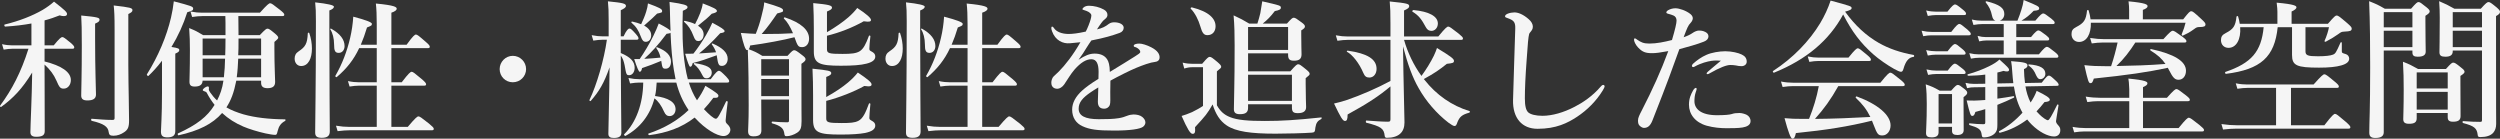
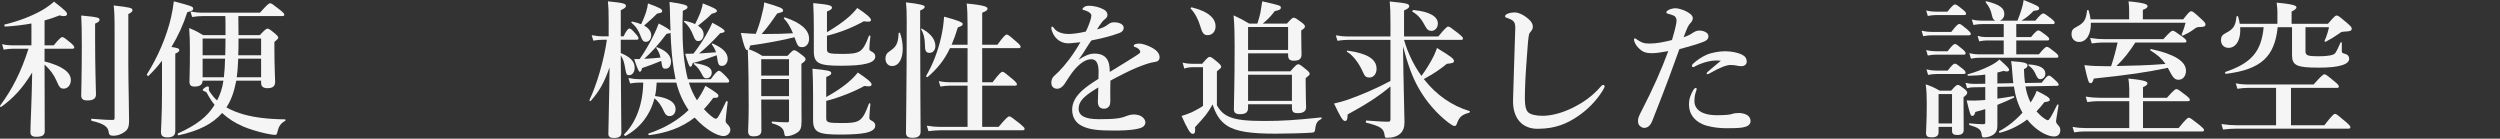
<svg xmlns="http://www.w3.org/2000/svg" id="_レイヤー_2" viewBox="0 0 846.29 46.95">
  <rect x="0" y="0" width="846.29" height="46.95" fill="#333333" stroke="none" />
  <defs>
    <style>.cls-1{fill:#f5f5f5;stroke-width:0px;}</style>
  </defs>
  <g id="_レイヤー_1-2">
    <path class="cls-1" d="m15.09,24.85c0,8.9.05,16.85.05,19.55,0,1.45-.95,1.9-2.9,1.9-1.35,0-1.95-.5-1.95-1.55,0-2.25.5-11.75.6-20.2-3.4,5.55-6.4,8.65-10.5,11.65-.2.15-.5-.25-.35-.45,4-5.4,7.05-11.2,9.6-19.25h-5.4c-.9,0-1.8.1-3,.3l-.55-1.85c1.35.3,2.4.4,3.4.4h6.55v-7.4c-2.7.5-5.6.85-8.9,1.05-.25,0-.4-.65-.15-.7,4.95-1.2,9.4-2.95,12.85-4.95,1.5-.9,2.8-1.85,3.85-2.8,3.85,3,4.4,3.6,4.4,4.2,0,.45-.35.7-1.05.7-.4,0-.9-.05-1.45-.25-1.65.65-3.35,1.25-5.1,1.7v8.45h3.1c1.95-2.4,2.55-2.8,2.9-2.8.45,0,.95.4,2.85,1.95.8.7,1.2,1.15,1.2,1.5s-.15.5-.65.5h-9.4v4.3c5.8,1.45,8.9,3.6,8.9,6.3,0,1.65-1.05,2.9-2.4,2.9-1.15,0-1.5-.4-2.5-2.75-.9-2.05-2.15-3.7-4-5.4v3Zm17.1-11.95c0,11.1.3,17.05.3,19.1,0,1.4-1,2-2.9,2-1.4,0-2.1-.45-2.1-1.65,0-1.35.2-7.15.2-16.9,0-5.85-.05-7.1-.2-10.2,5.8.55,6.2.75,6.2,1.45,0,.5-.35.8-1.5,1.3v4.9Zm6.6-2.9c0-4.65-.1-6.25-.3-8.15,5.7.65,6.35.85,6.35,1.6,0,.55-.5.85-1.4,1.3v17.25c.05,9.1.25,14,.25,18.8,0,2.25-.4,3.1-1.65,3.95-1.1.75-2.3,1.2-3.65,1.2-1.1,0-1.5-.3-1.6-1.25-.2-1.8-1.65-2.85-5.75-3.8-.25-.05-.25-.7,0-.7,2.55.2,4.85.4,7,.4.6,0,.75-.15.75-.7V10Z" />
    <path class="cls-1" d="m54.84,20.55c-1.45,1.9-3,3.65-4.6,5.15-.2.15-.65-.35-.5-.55,3.85-6.15,6.7-12.95,8.15-19.2.45-1.9.75-3.75.95-5.5,5.9,1.55,6.55,1.75,6.55,2.45,0,.6-.2.7-2,1.25-1.25,4-3.1,8.05-5.35,11.75,2.3.35,2.65.55,2.65,1.05,0,.45-.3.75-1.35,1.2v26.25c0,1.45-.85,2.1-2.65,2.1-1.6,0-2.2-.5-2.2-1.95,0-1.3.35-5.2.35-13.1v-10.9Zm25.15,6.75c-.8,4.05-1.8,6.7-3.35,9.05,1.75,1,3.7,1.75,5.75,2.35,3.9,1.1,8.55,1.65,14.1,1.7.25,0,.2.45,0,.55-1.4.75-2.1,1.75-2.5,3.4-.25,1.1-.35,1.3-.85,1.3-.7,0-1.9-.2-3.3-.5-2.5-.55-5.6-1.5-7.45-2.3-2.7-1.15-5.1-2.65-7.2-4.6-3.2,3.7-7.95,6.05-14.75,7.55-.25.05-.4-.55-.15-.65,6.35-2.9,9.9-5.65,12.35-9.65-.95-1.2-1.85-2.55-2.65-4.1-.15-.25-.3-.35-.55-.4-.55-.2-.8-.3-.8-.5,0-.45,1.1-1.25,1.75-1.25.2,0,.35.25.35.45s-.05.5-.05.6c0,.2.15.55.5,1.05.7,1,1.45,1.9,2.3,2.65,1.05-2.05,1.75-3.95,2.15-6.7h-7.05c-.05,1.35-.9,2-2.65,2-1.3,0-1.8-.45-1.8-1.65,0-1.75.15-3.55.15-10.7,0-2.45-.05-4.95-.25-7.45,2.3.95,2.65,1.15,4.75,2.4h7.55v-4.1c0-.75-.05-1.55-.05-2.35h-7.85c-1,0-2.05.1-3.4.3l-.55-1.85c1.6.3,2.75.4,3.95.4h19.55c2.5-2.8,3.1-3.2,3.45-3.2.45,0,1,.4,3.35,2.25,1.05.85,1.45,1.25,1.45,1.6s-.15.5-.65.5h-14.9c.05,3.05.05,3.7.05,5.8v.65h7.2c1.8-1.9,2.2-2.2,2.6-2.2.5,0,.9.3,2.6,1.7.75.65,1.05,1,1.05,1.4q0,.35-1.3,1.4v2.25c0,5.9.25,9.95.25,11.3,0,1.45-.85,2.1-2.55,2.1-1.5,0-2.2-.55-2.2-1.85v-.7h-8.4Zm-3.75-8.6c.05-.85.1-3.9.1-5.65h-7.75v5.65h7.65Zm-.45,7.45c.25-2.1.35-4.2.4-6.3h-7.6v6.3h7.2Zm12.6,0v-6.3h-7.75c-.1,2.1-.2,4.2-.5,6.3h8.25Zm0-7.45v-5.65h-7.65v1c0,1.55,0,3.1-.1,4.65h7.75Z" />
-     <path class="cls-1" d="m105.59,16.45c0,3.2-1.15,5.9-3.65,5.9-1.3,0-2.2-1.05-2.2-2.5,0-1.1.4-1.85,1.4-2.5,2.25-1.5,2.9-2.6,3.05-6.05,0-.25.4-.35.5-.1.6,1.7.9,3.55.9,5.25Zm5.9-6.2c0,17.9.15,30.2.15,34.25,0,1.5-.85,2.15-2.7,2.15-1.55,0-2.25-.45-2.25-1.75,0-3.75.25-15.1.25-37.75,0-3.45-.05-4.2-.25-6.35q6.35.7,6.35,1.45c0,.45-.4.85-1.55,1.3v6.7Zm3.2,7.65c-1.25,0-1.6-.65-1.6-2.95,0-1.9-.5-3.85-1.25-4.95-.15-.2.05-.4.25-.3,3.1,1.75,4.55,3.7,4.55,5.9,0,1.3-.8,2.3-1.95,2.3Zm17.8,9.95h3.5c2.4-3.15,3-3.55,3.35-3.55.45,0,.95.4,3.4,2.45,1.1.95,1.5,1.4,1.5,1.75s-.15.5-.65.5h-11.1v13.95h5.55c2.65-3.15,3.25-3.55,3.6-3.55.45,0,1,.4,3.6,2.45,1.2,1,1.6,1.4,1.6,1.75s-.15.5-.65.5h-27.7c-1.25,0-2.5.1-4.2.3l-.55-1.85c1.8.3,3.1.4,4.45.4h9.35v-13.95h-6c-.95,0-1.9.1-3.2.3l-.55-1.85c1.45.3,2.55.4,3.65.4h6.1v-11.55h-5.95c-1.85,3.95-4.25,6.95-7.6,9.8-.2.15-.6-.25-.45-.45,2.25-3.85,3.95-8.3,5-12.85.55-2.35.9-4.75,1.05-7.15q6.3,1.65,6.3,2.4c0,.55-.1.65-1.65,1.25-.65,2.2-1.35,4.1-2.1,5.85h5.4v-6.8c0-3.1-.1-5.45-.3-7.15,6.45.6,7.05,1.2,7.05,1.75,0,.5-.6.95-1.8,1.35v10.85h5.15c2.2-3.05,2.8-3.45,3.15-3.45.45,0,.95.4,3.25,2.4,1.05.9,1.45,1.35,1.45,1.7s-.15.5-.65.5h-12.35v11.55Z" />
-     <path class="cls-1" d="m178.09,23.4c0,2.45-2,4.45-4.5,4.45s-4.45-2-4.45-4.45,2-4.5,4.45-4.5,4.5,2,4.5,4.5Z" />
    <path class="cls-1" d="m210.14,17.95c3.25,1.35,4.7,2.85,4.7,5,0,1.45-.8,2.5-1.85,2.5-.95,0-1-.25-1.55-3.4-.3-1.45-.65-2.35-1.3-3.25,0,9.05.2,23.75.2,26.2,0,1.2-.9,1.7-2.55,1.7-1.2,0-1.85-.35-1.85-1.4,0-2.65.35-13.85.4-22.5-1.85,5.35-3.55,8.15-6.35,11.35-.15.2-.55-.05-.45-.3,2.5-5.2,4.95-13.65,5.9-20.4h-1.45c-.95,0-1.9.1-3.15.3l-.55-1.85c1.5.3,2.6.4,3.7.4h2.05v-5.45c0-2.9-.05-4.5-.25-6.4,5.05.5,6.1.75,6.1,1.55,0,.55-.65.95-1.75,1.45v8.85h.95c1.05-2.25,1.65-2.65,2-2.65.45,0,.85.4,2.2,1.9.45.5.85,1.05.85,1.4s-.15.5-.65.5h-5.35v4.5Zm18.55,8.85c-.2-1-.4-2.1-.6-3.25-.55-3.4-.9-7.5-1.1-12.45-.15.15-.55.25-1.35.35-2.85,3.8-5.2,6.35-7.55,8.45,1.15,0,4.4-.3,5.5-.4-.25-1.25-.65-2.1-1.4-3.2-.15-.2.05-.4.3-.3,3.2,1.25,4.65,2.85,4.65,4.85,0,1.5-.7,2.4-1.8,2.4-1,0-1.15-.2-1.5-2.65-2.6,1.05-4.05,1.65-6.5,2.45-.15.85-.4,1.25-.8,1.25q-.45,0-1.85-4.3h1.85c1.5-2.15,3.3-5.15,4.65-7.9.75-1.5,1.35-2.95,1.8-4.15,2.5,1.3,3.65,2.05,4,2.5-.1-1.95-.15-4.1-.2-6.4-.05-1.75-.05-1.95-.15-3.4,4.85.7,6.1,1.1,6.1,1.75,0,.45-.3.7-1.6,1.25-.2,6.25-.2,12.7.8,18.85.25,1.55.55,3,.9,4.3h7.75c1.8-2.45,2.4-2.85,2.75-2.85.45,0,.9.4,2.5,2,.6.65,1,1.15,1,1.5s-.15.5-.65.5h-13c.65,2.1,1.55,4.15,2.75,6,1.1-1.5,2.05-3.15,2.85-4.9,3.75,2.25,4.4,2.9,4.4,3.3,0,.55-.2.85-1.7.75-1.05,1.4-2.1,2.7-3.2,3.85l.1.1c1.6,1.7,3.25,3.15,3.95,3.15.55,0,1.3-1.3,3.45-5.85.1-.25.6-.1.55.15-.25,2.05-.7,5.55-.7,6.2,0,.55.05.85.55,1.3.7.65,1.05,1.3,1.05,1.9,0,1.15-1,2.15-2.3,2.15-2.35,0-6.3-2.5-9.5-5.95l-.3-.3c-4.45,3.45-9.5,5.2-15.35,5.95-.25.05-.5-.45-.25-.55,5.25-1.75,9.9-4.4,13.55-7.95-1.95-2.85-3.3-5.95-4.15-9.3h-6.65c-.1,1.55-.2,3.05-.55,4.55,4.55.6,6.95,2.1,6.95,4.5,0,1.25-.8,2.3-2,2.3-.8,0-1.4-.35-1.9-1.5-.9-2.05-1.95-3.55-3.25-4.5-1.45,5.6-4.85,10-9.8,12.7-.2.1-.65-.35-.45-.55,4.05-4,6.35-10.3,6.45-17.5h-1.3c-.95,0-1.9.1-3.15.3l-.55-1.85c1.45.3,2.5.4,3.6.4h12.35Zm-8.25-14.85c0,1.3-.75,2.2-1.8,2.2-.8,0-1.2-.4-1.7-1.75-.8-2.15-1.65-3.45-3.15-4.7-.2-.15,0-.45.25-.4,1.15.25,2.15.55,3,.9.65-1.4,1.3-2.9,1.7-4.25.35-1.1.55-2.1.6-2.8,3.95,1.45,4.8,1.9,4.8,2.55,0,.5,0,.55-1.7.9-.7.75-2.15,2.1-4.4,4.05,1.6.9,2.4,2,2.4,3.3Zm16.65-7.7c.45-1.25.75-2.4.8-3.1,3.75,1.45,4.8,1.95,4.8,2.6q0,.5-1.75.9c-1.35,1.35-1.8,1.75-4.65,4.05,1.25.8,1.9,1.8,1.9,2.95,0,1.35-.75,2.25-1.8,2.25-.75,0-1.15-.4-1.65-1.75-.8-2.1-1.7-3.5-3.15-4.75-.2-.15.05-.4.3-.35,1.35.3,2.5.65,3.4,1.1.65-1.2,1.3-2.6,1.8-3.9Zm5.55,14.45c-3.65,1.35-5.25,1.9-8.15,2.65-.2.9-.45,1.25-.85,1.25q-.45,0-1.7-4.4c1,0,1.9,0,2.8-.05,1.4-1.75,2.95-4.05,4.25-6.25.85-1.5,1.65-3,2.15-4.2,3.1,1.65,4.15,2.35,4.15,2.85,0,.35-.35.5-1.5.7-2.65,2.9-4.95,5.1-7.15,6.85,1.9-.1,3.8-.25,5.75-.4-.25-.8-.65-1.6-1.4-2.65-.15-.2.05-.4.3-.3,3.35,1.45,5.05,3.15,5.05,5.15,0,1.35-.8,2.4-1.9,2.4s-1.35-.3-1.8-3.45v-.15Zm-3.45,7.8c-.7,0-1-.2-1.45-1.1-.9-1.8-1.65-2.75-2.8-3.65-.2-.15-.05-.45.2-.4,4.25.7,5.8,1.55,5.8,3.2,0,1.15-.75,1.95-1.75,1.95Z" />
    <path class="cls-1" d="m259.59,11.5c3.55,0,5.55-.05,8.85-.25-.9-2.15-2-3.95-3.05-4.95-.2-.15.1-.5.35-.4,5.4,1.8,8.15,4.25,8.15,7.2,0,1.65-.95,2.85-2.3,2.85s-1.55-.25-2.65-3.35c-3.65.95-9.8,2.1-15,2.8-.1.6-.25,1.05-.5,1.25,2.1.8,2.55,1,4.6,2.25h8.55c1.45-1.6,1.85-1.9,2.25-1.9.5,0,.95.3,2.75,1.7.8.6,1.1.95,1.1,1.35,0,.45-.25.75-1.4,1.55v3.2c0,13.55.05,14.45.05,16.2,0,2.4-.4,3.2-1.55,3.95-1,.65-2.45,1.15-3.45,1.15-.65,0-.75-.1-.9-1.25-.3-1.55-1.4-2.35-4.05-3.1-.25-.05-.2-.6.05-.6,1.9.15,3.35.25,5,.25.5,0,.65-.1.65-.7v-7h-9.4c.05,5.1.05,7.8.05,10.45,0,1.4-.8,2-2.65,2-1.35,0-1.85-.5-1.85-1.8,0-1.4.2-2.85.2-8.65,0-6.25-.05-12.5-.3-18.8-.1.05-.2.05-.3.05q-.75,0-2.05-5.8c2.5.2,3.85.25,5.05.3.75-1.85,1.45-3.95,1.9-5.85.55-2.05.95-3.85.95-4.8,5.3,1.55,6.4,2,6.4,2.7,0,.5-.1.55-2,1.05-1.5,2.2-3.25,4.7-5.25,6.95h1.75Zm7.5,8.55h-9.4v5.55h9.4v-5.55Zm0,6.7h-9.4v5.8h9.4v-5.8Zm12.6,6.1c3.15-1.75,5.5-3.35,7.35-4.9,1.3-1.1,2.4-2.2,3.35-3.4,3.35,2.25,4.65,3.35,4.65,4,0,.6-.4.85-2.45.55-3.35,1.9-8.7,4-12.9,5.05v5.9c0,1.4.65,1.6,5.25,1.6,2.8,0,4.4-.1,5.65-.75,1.55-.8,2.4-2.7,3.55-5.8.1-.25.5-.15.5.1-.2,2.15-.35,3.95-.35,4.7,0,.4.15.6.6.85,1.05.55,1.4,1,1.4,1.75,0,1.2-1.05,2-3.4,2.5-1.85.35-4.6.55-8.3.55-7.45,0-9.35-.65-9.35-4.95v-8.35c0-3-.05-6-.2-9,5.45.55,6.35.75,6.35,1.5,0,.45-.3.75-1.7,1.3v6.8Zm.25-21.95c3.05-1.8,5.4-3.45,7.25-5.05,1.2-1.05,2.2-2.1,3-3.15,3.15,2.05,4.65,3.4,4.65,4.05,0,.55-.5.75-2.45.45-3.9,2.2-8.2,3.85-12.45,4.9v4.55c0,1.4.65,1.6,5.25,1.6,2.95,0,4.65-.15,5.9-.95,1.25-.85,2-2.35,3.05-5.15.1-.25.55-.1.5.15-.2,1.55-.35,3.5-.35,4.15,0,.5.1.65.6.9,1.05.55,1.4,1,1.4,1.8,0,1.1-.95,1.9-3,2.4-1.9.5-4.7.7-8.65.7-7.25,0-9.15-.75-9.15-4.8v-7.9c0-2.8-.05-5.65-.2-8.5,5.35.5,6.35.8,6.35,1.55,0,.45-.4.75-1.7,1.3v7Z" />
    <path class="cls-1" d="m305.59,16.45c0,3.2-1.15,5.9-3.65,5.9-1.3,0-2.2-1.05-2.2-2.5,0-1.1.4-1.85,1.4-2.5,2.25-1.5,2.9-2.6,3.05-6.05,0-.25.4-.35.5-.1.6,1.7.9,3.55.9,5.25Zm5.9-6.2c0,17.9.15,30.2.15,34.25,0,1.5-.85,2.15-2.7,2.15-1.55,0-2.25-.45-2.25-1.75,0-3.75.25-15.1.25-37.75,0-3.45-.05-4.2-.25-6.35q6.35.7,6.35,1.45c0,.45-.4.85-1.55,1.3v6.7Zm3.2,7.65c-1.25,0-1.6-.65-1.6-2.95,0-1.9-.5-3.85-1.25-4.95-.15-.2.05-.4.25-.3,3.1,1.75,4.55,3.7,4.55,5.9,0,1.3-.8,2.3-1.95,2.3Zm17.8,9.95h3.5c2.4-3.15,3-3.55,3.35-3.55.45,0,.95.4,3.4,2.45,1.1.95,1.5,1.4,1.5,1.75s-.15.5-.65.5h-11.1v13.95h5.55c2.65-3.15,3.25-3.55,3.6-3.55.45,0,1,.4,3.6,2.45,1.2,1,1.6,1.4,1.6,1.75s-.15.5-.65.5h-27.7c-1.25,0-2.5.1-4.2.3l-.55-1.85c1.8.3,3.1.4,4.45.4h9.35v-13.95h-6c-.95,0-1.9.1-3.2.3l-.55-1.85c1.45.3,2.55.4,3.65.4h6.1v-11.55h-5.95c-1.85,3.95-4.25,6.95-7.6,9.8-.2.15-.6-.25-.45-.45,2.25-3.85,3.95-8.3,5-12.85.55-2.35.9-4.75,1.05-7.15q6.3,1.65,6.3,2.4c0,.55-.1.65-1.65,1.25-.65,2.2-1.35,4.1-2.1,5.85h5.4v-6.8c0-3.1-.1-5.45-.3-7.15,6.45.6,7.05,1.2,7.05,1.75,0,.5-.6.95-1.8,1.35v10.85h5.15c2.2-3.05,2.8-3.45,3.15-3.45.45,0,.95.4,3.25,2.4,1.05.9,1.45,1.35,1.45,1.7s-.15.5-.65.5h-12.35v11.55Z" />
    <path class="cls-1" d="m385.69,14.75c.9,0,2.55.5,4,1.25,2.35,1.2,2.85,2.45,2.85,3.4,0,1-.65,1.5-1.75,1.6-.6.05-1.4.25-2.8.7-2.3.8-4.2,1.55-7.4,3.15-1.65.85-3.5,1.75-4.7,2.45-.05,1.25-.05,2.75-.05,3.8,0,2.75.1,3.6-.15,4.4-.3.85-1.1,1.3-1.85,1.3-1.45,0-2.2-.7-2.2-2.4,0-.9.1-2.1.15-4.8-1.2.7-2,1.25-2.6,1.65-2.7,1.85-4.05,3.4-4.05,5.55,0,2.35,2.1,3.55,6.8,3.55,2.9,0,5-.05,6.8-.35,1.2-.2,1.9-.45,2.95-.85.6-.25,1.55-.4,2.05-.4,1.05,0,2.25.25,2.95.85.55.45,1.05,1.1,1.05,1.85,0,.6-.4,1.2-.85,1.5-1,.7-4.05,1.25-9.75,1.25s-8.3-.35-10.75-1.5c-2.05-.95-3.45-2.8-3.45-5.6,0-2.2,1.1-4.4,3.45-6.5,1.05-.95,2.9-2.35,5.45-3.9.05-.9.05-1.65.05-2.35,0-2.65-.65-4.3-2.45-4.3s-3.65,1.2-5.65,3.45c-1.35,1.55-2.35,3.35-3.55,5.1-.6.85-1.55,1.45-2.25,1.45-.6,0-1.2-.15-1.55-.55-.3-.3-.55-.65-.55-1.6,0-.6.3-1.6.8-2.05s1.2-1.1,1.75-1.65c2.1-2.1,4.85-5.6,7.3-9.9-.95.1-2.4.25-3.6.35-2.3.2-4.9-.95-6-4.05-.2-.5-.25-.85-.25-1.15,0-.25.1-.45.3-.45.15,0,.4.2.55.45.85,1.35,2.8,2.05,5,2.05,1.3,0,3.1-.2,5.8-.8.55-.95,1.4-3.15,1.65-4.1.15-.6.25-.95.25-1.35,0-.35-.2-.6-.45-.85-.3-.3-.65-.45-1.2-.7-.35-.15-.8-.3-1.05-.35-.25-.05-.3-.1-.3-.25,0-.25.2-.4.35-.55.45-.45,1.25-.6,1.85-.6,1.7,0,3.65.5,5.05,1.3.9.5,1.2,1.15,1.2,1.85,0,.5-.35,1-.7,1.25-.6.45-1.05.95-1.35,1.4-.3.4-1.1,1.55-1.5,2.2,1.8-.4,2.85-.95,4-1.85.65-.5,1.45-.55,1.8-.55,1.9,0,3.25.75,3.25,1.85,0,.75-.5,1.45-1.4,1.75-2.5.9-4.95,1.65-9.55,2.55-.5.75-1.05,1.5-1.75,2.65-.6,1-1.3,2.15-2.6,3.9,2.25-1.5,3.8-2.1,5.45-2.1,1.85,0,3.35.55,4.25,1.95.5.8.85,1.85.9,4.25,4-2.45,6.15-3.75,8.5-5.25,1-.65,1.8-1.1,1.8-1.5,0-.35-.2-.7-.55-1-.45-.4-.85-.6-1.45-.75-.15-.05-.2-.15-.2-.4,0-.45.9-.7,1.9-.7Z" />
    <path class="cls-1" d="m411.94,35.65c1.1,1.95,2.4,3.2,4.45,4,2.45,1,6.05,1.3,11.8,1.3s10.5-.3,19.05-1.2c.25-.05.2.45,0,.55-1.2.6-1.7,1.3-1.95,2.8-.15,1.55-.25,1.7-1.2,1.8-2.5.2-8.95.35-12.3.35-8.4,0-13.4-.7-16.55-2.8-2.3-1.55-3.7-3.8-4.75-7.1-1.8,3.15-2.4,3.85-5.95,7.7.15,1.85-.1,2.25-.85,2.25s-1.75-1.65-3.7-6.05c.95-.25,2.25-.75,3.55-1.3,1.4-.7,2.8-1.45,3.7-2.1v-13.1h-3.6c-.85,0-1.65.1-2.75.45l-.55-2c1.3.3,2.3.4,3.3.4h3.3c1.75-2.05,2.15-2.35,2.55-2.35.5,0,.9.3,2.75,1.85.85.75,1.15,1.1,1.15,1.5,0,.35-.15.5-1.45,1.55v11.5Zm-3.2-23.75c-1.15,0-1.75-.6-2.45-3.1-.55-1.9-1.7-4.35-3.2-5.85-.2-.2.15-.5.4-.45,5.85,1.45,8,3.85,8,6.4,0,1.7-1,3-2.75,3Zm28.05,12.25c1.85-2.1,2.25-2.4,2.65-2.4.5,0,.9.3,2.75,1.8.85.7,1.15,1.05,1.15,1.45,0,.35-.15.5-1.35,1.45v1.9c0,4.65.15,7.05.15,7.9,0,1.4-.95,2.05-2.8,2.05-1.55,0-2-.45-2-1.9v-1.1h-14.85v1.2c0,1.55-.85,2.15-2.75,2.15-1.45,0-2.05-.5-2.05-1.7,0-3.6.25-7.2.25-21.6,0-3.35-.05-6.75-.35-10.15,2.6,1.2,3,1.45,5.3,2.8h2.75c.4-1.3.75-2.4,1-3.55.2-1.1.4-2.35.65-4,6.1,1.4,6.3,1.45,6.3,2.15,0,.55-.45.85-2.05,1.15-1.4,1.85-2.6,3.05-4.1,4.25h8.2c1.5-1.7,1.9-2,2.3-2,.5,0,.95.3,2.7,1.6.8.6,1.1.95,1.1,1.35,0,.45-.3.75-1.25,1.35v1.35c0,3.55.1,5.95.1,6.75,0,1.5-.75,2.15-2.55,2.15-1.5,0-2-.5-2-2v-.5h-13.55v6.1h14.3Zm-.75-15h-13.55v7.75h13.55v-7.75Zm-13.55,25h14.85v-8.85h-14.85v8.85Z" />
    <path class="cls-1" d="m482.19,27c4.05,5.15,9.3,8.8,15.25,10.6.25.05.15.5-.1.55-2.35.65-3.2,1.35-3.95,3.15-.4,1.15-.55,1.35-1.05,1.35-.35,0-1.1-.45-2.05-1.15-4-3.1-7.55-7.2-10.05-11.65-2.1-3.65-3.65-7.9-5.3-14.15.15,11.9.5,23.75.5,25.75,0,1.6-.45,2.95-1.5,3.85-.95.85-2.45,1.35-4.5,1.35-.4,0-.65-.2-.7-.65-.25-2.5-1.25-3.2-6.2-4.45-.25-.05-.25-.75,0-.75,2.7.2,5.4.4,7.3.4.7,0,.85-.2.85-.85v-11.1c-3.85,3.25-7.85,5.85-14.5,9.5,0,1.75-.3,2.2-.9,2.2-.75,0-1.5-1.3-3.7-5.9,1.2-.25,2.75-.7,4.5-1.25,4.5-1.55,10.2-4,14.6-6.4v-13.9h-14.45c-1.05,0-2.1.1-3.5.3l-.55-1.85c1.6.3,2.8.4,4,.4h14.5v-4.3c0-4-.05-5.25-.25-7.55,6,.6,6.6.8,6.6,1.6,0,.5-.4.85-1.75,1.45v8.8h11.6c2.4-2.95,3-3.35,3.35-3.35.45,0,1,.4,3.5,2.35,1.1.9,1.5,1.3,1.5,1.65s-.15.5-.65.5h-19.3c1.2,4.25,3.3,8.65,5.9,12.2,1.55-2.1,3.15-4.7,4.2-6.85.45-1,.85-1.9,1.05-2.6,4.7,2.85,5.75,3.65,5.75,4.35,0,.65-.35.8-2.4,1-2.5,2-4.2,3.2-7.8,5.15l.2.25Zm-18.65-.75c-1,0-1.55-.4-2.05-1.6-1.35-3.2-3.65-6.15-5.5-7.1-.2-.1,0-.45.25-.4,6.7.95,9.75,2.9,9.75,6.15,0,1.7-1,2.95-2.45,2.95Zm21.05-15.8c-.8,0-1.4-.3-1.9-1.2-1.45-2.7-2.4-4-4.55-5.3-.2-.15.1-.55.35-.55,5.35.5,8.25,2.15,8.25,4.55,0,1.45-1,2.5-2.15,2.5Z" />
    <path class="cls-1" d="m517.64,11.55c-.25.8-.5,3.4-.85,8.8-.4,5.25-.6,9.8-.6,12.95,0,2.6.4,4.05,1.15,4.75.8.7,2.55,1.15,4.8,1.15,3.3,0,7.15-1.1,10.9-3.05,2.65-1.35,6-3.55,8.75-6.75.3-.35.6-.65.9-.65.25,0,.5.15.5.5,0,.25-.35.9-.65,1.4-2.2,3.55-5.15,6.55-8.7,8.9-3.2,2.1-7.05,4.05-13.35,4.05-5.25,0-8.45-3.6-8.3-9.75.2-8.35.55-16.55.75-24.15.05-1.85-.3-2.65-1.9-3.3-1.4-.5-1.55-.55-1.55-.85,0-.45.35-.65.85-.9.65-.3,1.75-.45,2.3-.45,1.3,0,2.95.65,4.8,2.25,1,.85,1.45,1.75,1.45,2.55,0,.9-.4,1.3-.7,1.7-.2.3-.45.45-.55.85Z" />
    <path class="cls-1" d="m574.99,10.35c.7,0,1.35,0,2.25.45.6.3,1.1.75,1.1,1.5s-.5,1.4-1.55,1.8c-2.1.85-5.7,1.85-8.3,2.55-.8,2.1-2.4,6.6-3.5,9.6-1.2,3.25-2.95,7.75-5.6,14.5-.75,1.9-1.65,2.55-2.9,2.55-.45,0-1.05-.35-1.45-.75-.4-.4-.55-.85-.55-1.8,0-.9.5-1.85,1.35-3.5,3.55-6.9,6.45-13.3,8.9-19.95-2.7.5-4.2.7-5.45.7-2.2,0-3.3-.35-4.8-1.95-.9-.95-1.35-2.1-1.35-2.6,0-.3.1-.45.25-.45.3,0,.5.2.85.45,1.25.85,2.1,1.3,4.1,1.3,2.45,0,5.1-.55,7.65-1.2,1.1-3.7,1.55-5.75,1.55-6.55,0-.85-.35-1.45-1.05-1.75-.6-.25-1.05-.4-1.85-.6-.35-.1-.55-.2-.55-.4,0-.3.15-.55.7-.85.55-.3,1.4-.6,2.35-.6,1.35,0,3.7.8,5.15,2,.45.4.75.85.75,1.4,0,.5-.35,1.15-.7,1.5-.9.9-1.25,1.85-2.4,4.9,1.25-.4,2.35-.95,3.05-1.45.6-.45,1.55-.8,2-.8Zm-.95,20.85c-.35,1-.45,2.1-.45,3.05,0,2.7,2.35,4.75,7.6,4.75,2.65,0,4.25-.15,5.05-.4.75-.25,1.4-.35,2.6-.35.75,0,1.85.3,2.5.65.7.4,1.25,1.1,1.25,2.1,0,1.3-1.2,1.9-2.7,2.15-1.45.25-3.85.25-5.5.25-1.95,0-4.3-.2-6.65-.85-3.9-1.1-6-3.9-6-7.1,0-2.15.65-3.5,1.4-4.85.25-.45.65-.85.9-.85s.3.15.3.4-.2.7-.3,1.05Zm5.3-10.6c-1.3.2-3.45.7-5.7,1.95-.15.1-.25.15-.45.15-.3,0-.45-.15-.45-.45,0-.2.15-.4.35-.65,1.35-1.2,2.85-2.3,4.6-3.05,1.7-.75,4.3-1.2,6.35-1.2,2.2,0,4.45.55,5.55,1.1,1.15.55,1.7,1.3,1.7,2.45,0,.9-.8,1.5-1.75,1.5-.65,0-1.3-.1-1.95-.25-.55-.1-1.3-.15-1.85-.15-1.25,0-3.45.8-7.05,2.85-.3.2-.45.25-.75.25-.25,0-.2-.2-.2-.35.05-.35,2.45-2.15,4.8-4.2-.9-.1-2.05-.1-3.2.05Z" />
-     <path class="cls-1" d="m600.54,24.6c-.25.1-.55-.4-.35-.55,6.75-4.4,12.25-10.05,16-16.25,1.45-2.45,2.65-5,3.5-7.6,7.05,1.9,7.1,1.95,7.1,2.55,0,.45-.4.7-2.2,1.2,3.4,4.7,7.15,8.15,11.45,10.6,3.45,1.95,7.3,3.25,11.75,4.05.25.05.25.65,0,.65-1.6.15-2.7,1.4-3.45,4.1-.2.7-.45.95-.85.95s-1.25-.4-2.35-1c-2.15-1.2-5.15-3.25-7.1-5-4.15-3.7-7.1-7.55-10.1-13.4-4.8,8.85-12.45,15.25-23.4,19.7Zm21.75,4.55c-2.55,4.55-4.85,7.7-7.9,11.1,6.25-.05,12.5-.3,18.75-.65-1.25-2.55-2.65-4.35-4.9-6.45-.2-.15.05-.6.3-.5,7.2,2.65,11.45,6.35,11.45,9.8,0,1.9-1.2,3.4-2.75,3.4-1.45,0-1.75-.35-3-3.6-.2-.5-.35-.95-.55-1.4-8.1,2-15.45,3.15-25.75,4.2-.35,1.5-.6,1.9-1.2,1.9q-.8,0-2.65-6.95c2.25.2,3.35.25,6.45.25h1.85c1.45-3.6,2.6-7.3,3.3-11.1h-8.75c-1.05,0-2.1.1-3.5.3l-.55-1.85c1.6.3,2.85.4,4.05.4h29.6c2.4-3,3-3.4,3.35-3.4.45,0,1,.4,3.4,2.35,1.1.9,1.5,1.35,1.5,1.7s-.15.5-.65.5h-21.85Zm3.45-9.65c2.2-2.75,2.8-3.15,3.15-3.15.45,0,.95.4,3.1,2.2.95.8,1.35,1.25,1.35,1.6s-.15.5-.65.5h-17.25c-.9,0-1.75.1-2.95.3l-.55-1.85c1.45.3,2.5.4,3.6.4h10.2Z" />
    <path class="cls-1" d="m660.54,10.8c1.75-2.3,2.35-2.7,2.7-2.7.45,0,.95.4,2.75,1.9.75.65,1.15,1.1,1.15,1.45s-.15.5-.65.5h-12.65c-.85,0-1.7.1-2.8.3l-.55-1.85c1.35.3,2.35.4,3.35.4h6.7Zm-4.3,32.15v1.8c0,1.25-.8,1.75-2.35,1.75-1.25,0-1.9-.3-1.9-1.5,0-1.6.25-3.35.25-9.85,0-2.2-.05-4.4-.35-6.6,2.25.8,2.6.95,4.75,2.15h3.85c1.45-1.65,1.85-1.95,2.25-1.95.5,0,.9.3,2.3,1.4.6.5.9.85.9,1.25,0,.45-.3.75-1.25,1.5v1.85c0,4.85.05,8.2.05,9.3s-.75,1.65-2.15,1.65c-1.3,0-1.8-.45-1.8-1.4v-1.35h-4.55Zm3-39c1.6-2.05,2.2-2.45,2.55-2.45.45,0,1,.4,2.65,1.75.7.55,1.1,1,1.1,1.35s-.15.5-.65.5h-9.55c-.85,0-1.65.1-2.75.3l-.55-1.85c1.3.3,2.3.4,3.3.4h3.9Zm.05,13.4c1.55-2.05,2.15-2.45,2.5-2.45.45,0,.95.4,2.55,1.75.65.55,1.05,1,1.05,1.35s-.15.5-.65.5h-9.4c-.85,0-1.65.1-2.75.3l-.55-1.85c1.3.3,2.3.4,3.3.4h3.95Zm.05,6.55c1.45-1.95,2.05-2.35,2.4-2.35.45,0,1,.4,2.6,1.7.65.5,1.05.95,1.05,1.3s-.15.5-.65.5h-9.25c-.85,0-1.7.1-2.8.3l-.55-1.85c1.35.3,2.35.4,3.35.4h3.85Zm1.45,7.95h-4.55v9.95h4.55v-9.95Zm11.25-6.6c-1.75.25-3.65.35-5.75.4-.25,0-.4-.45-.15-.5,2.65-.75,5.15-1.7,7.15-2.7,1.55-.75,2.8-1.55,3.55-2.3,2.9,2.6,3.25,3,3.25,3.5s-.5.75-1.9.35c-.65.2-1.3.4-2.05.55v3.7l5.4-.1c-.15-1.1-.25-2.35-.35-3.65-.15-2-.15-2.3-.4-3.8,4.6.35,5.55.6,5.55,1.45,0,.5-.3.85-1.2,1.25.05,1.75.15,3.3.35,4.7l5.65-.1c1.65-2.1,2-2.4,2.4-2.4.5,0,.85.3,2.4,1.75.65.6.95,1,.95,1.4,0,.15-.2.3-.4.3l-10.85.2c.3,1.8.9,3.85,1.75,5.45.9-1.35,1.6-2.7,2.05-3.95,3.1,1.5,4.45,2.35,4.45,3,0,.45-.5.7-1.8.8-.85,1.1-1.75,2.15-2.7,3.15.35.4.7.75,1.05,1.1.95.95,2.3,1.9,2.8,1.9.45,0,1.2-1.3,3.15-5.25.1-.2.5-.05.45.2-.55,3.65-.85,4.95-.85,5.35,0,.35.15.75.6,1.25.7.75.85,1.1.85,1.85,0,1.25-.8,2.1-2.1,2.1-2.15,0-5.15-1.6-7.6-4.05-.55-.55-1.05-1.1-1.5-1.7-2.8,2.1-5.9,3.65-9.25,4.5-.25.05-.45-.45-.25-.55,2.75-1.4,5.6-3.7,7.9-6.25-1.45-2.55-2.4-5.45-2.9-8.85l-5.6.1v4c1.85-.25,3.75-.55,5.45-.85.25-.05.35.4.15.5-1.7.85-3.6,1.65-5.6,2.45v6.7c0,1.4-.15,1.95-.55,2.55-.65,1-2.2,1.75-3.95,1.75-.65,0-.7-.05-.9-1.4-.3-1.35-1.1-1.9-4-2.75-.25-.05-.25-.65,0-.6,1.6.2,3.55.3,4.65.3.6,0,.65-.2.65-.75v-4.35c-1.15.35-2.25.65-3.35.95-.3,1-.55,1.35-1.05,1.35-.55,0-.75-.5-1.9-5.25.8.05,1.4.05,2.7.05.85,0,2.1-.1,3.6-.2v-4.35l-3.7.05c-.95,0-1.4.05-2.45.3l-.55-1.8c1.05.25,1.95.35,2.9.35l3.8-.05v-3.1Zm6.25-11.55h-5.9c-.7,0-1.45.1-2.4.3l-.55-1.85c1.1.3,1.9.4,2.7.4h6.15v-4.4h-7.3c-.9,0-1.75.1-2.95.3l-.55-1.85c1.3.3,2.3.4,3.3.4h4.7c-.6-.2-.95-.7-1.15-1.65-.4-1.9-.95-3.05-2.15-4.55-.15-.2.1-.4.35-.35,4.35,1.1,5.95,2.25,5.95,4.3,0,1.1-.65,1.95-1.55,2.25h6c.55-1.3.95-2.5,1.3-3.6.4-1.2.65-2.3.8-3.4,4.8,1.95,5.25,2.2,5.25,2.85,0,.5-.4.7-1.85.8-1.5,1.55-2.5,2.35-4.15,3.35h4.7c1.7-2.05,2.3-2.45,2.65-2.45.45,0,1,.4,2.75,1.75.75.6,1.15,1,1.15,1.35s-.15.5-.65.5h-12.35v4.4h5c1.5-1.85,2.1-2.25,2.45-2.25.45,0,1,.4,2.6,1.6.7.55,1.1.95,1.1,1.3s-.15.5-.65.5h-10.5v4.7h7.65c1.75-2.15,2.35-2.55,2.7-2.55.45,0,1,.4,2.75,1.8.75.6,1.15,1.05,1.15,1.4s-.15.5-.65.5h-26.15c-.85,0-1.7.1-2.8.3l-.55-1.85c1.25.3,2.2.4,3.15.4h8.5v-4.7Zm12.4,13.1c-.6,0-.9-.3-1.35-1.15-.8-1.85-1.25-2.45-2.65-3.5-.2-.15-.05-.35.2-.35,3.75.3,5.5,1.3,5.5,3.2,0,1-.8,1.8-1.7,1.8Z" />
    <path class="cls-1" d="m707.79,7.7c.1,3.85-1.45,6.5-4,6.5-1.5,0-2.55-1.1-2.55-2.65,0-1.15.4-1.8,1.6-2.4,2.6-1.35,3.3-2.35,3.65-5.55.05-.25.5-.3.55-.05.3,1.05.55,2.05.65,3h13.05v-3.1c0-.85-.05-1.9-.2-3,5.9.55,6.45,1.1,6.45,1.65,0,.45-.5.85-1.6,1.25v3.2h13.65c1.9-2.45,2.3-2.75,2.7-2.75.5,0,.9.3,3.4,2.6,1.15,1.05,1.45,1.45,1.45,1.85,0,.65-.45.9-2,.9-.85,0-1.1.15-1.85.7-1.5,1.1-2.3,1.5-3.8,2.2-.25.1-.5-.2-.4-.45.65-1.55,1.05-2.8,1.3-3.9h-32.05Zm17.65,35.65h12.05c2.5-3.1,3.1-3.5,3.45-3.5.45,0,1,.4,3.6,2.45,1.15.95,1.55,1.35,1.55,1.7s-.15.5-.65.5h-39.95c-1,0-2,.1-3.35.3l-.55-1.85c1.7.3,3,.4,4.3.4h14.9v-9.1h-10.55c-1.1,0-2.2.1-3.65.3l-.55-1.85c1.9.3,3.35.4,4.8.4h9.95v-2.9c-.1-2.1-.15-2.75-.3-3.6,5.95.55,6.45,1.1,6.45,1.6,0,.45-.35.8-1.5,1.3v3.6h8.1c2.25-2.55,2.85-2.95,3.2-2.95.45,0,1,.4,3.2,2.1.95.75,1.35,1.15,1.35,1.5s-.15.5-.65.5h-15.2v9.1Zm-2.6-28.95c-1.85,2.9-3.9,5.6-6.4,7.95,5.5-.1,11.05-.25,16.6-.7-1.25-1.85-2.7-3.1-5.05-4.55-.2-.15-.1-.55.15-.5,7.9,1.7,11.85,4.15,11.85,7.35,0,1.8-1.05,3.05-2.5,3.05-1.25,0-1.9-.65-3.2-3.2-.15-.3-.3-.55-.45-.85-6.95,1.5-13.55,2.45-25.05,3.65-.4,1.25-.6,1.55-1.1,1.55-.65,0-.85-.55-2.1-6.1,2.7.3,4.35.35,7,.35h2.05c.9-2.65,1.6-5.3,2.2-8h-5.15c-1.1,0-2.15.1-3.6.3l-.55-1.85c1.9.3,3.3.4,4.75.4h20.05c2.2-2.45,2.8-2.85,3.15-2.85.45,0,1.05.4,3.25,2,1,.75,1.4,1.15,1.4,1.5s-.15.5-.65.5h-16.65Z" />
    <path class="cls-1" d="m788.04,8.05c2.15-2.5,2.55-2.8,2.95-2.8.5,0,.9.3,3.55,2.55,1.25,1.1,1.55,1.45,1.55,1.85,0,.8-.45.95-2.5,1.05-.95.05-1.1.15-2.05.85-1.2.85-2.4,1.6-4.2,2.55-.2.1-.55,0-.45-.25.7-1.5,1.35-3.65,1.5-4.65h-7.95v8.15c0,1.4.75,1.7,4.25,1.7,2.4,0,4.2-.2,5.05-.55.85-.35,1.05-.7,2.55-4.05.1-.25.45-.2.45.05v2.75c0,.6.05.7,1.3,1.05.75.2,1.2.85,1.2,1.55,0,1.05-.9,1.8-2.7,2.3-1.7.5-4.2.75-7.5.75-7.55,0-9.15-.7-9.15-4.3v-9.4h-4.85c-1.05,10.1-5.7,14.3-17.5,15.8-.25.05-.45-.55-.2-.65,8.8-3,12.15-6.85,12.95-15.15h-7.95c.3,4.1-1.3,7-3.95,7-1.5,0-2.55-1.05-2.55-2.6,0-1.15.4-1.8,1.6-2.4,2.6-1.35,3.3-2.35,3.65-5.55.05-.25.5-.3.55-.05.25.85.45,1.65.55,2.45h12.75v-4.05c0-.6-.05-1.6-.25-3.1,6.15.55,6.7,1.1,6.7,1.6,0,.4-.55.9-1.65,1.4v4.15h12.3Zm-17.55,21.7h-9.65c-1.05,0-2.05.1-3.45.3l-.55-1.85c1.5.3,2.65.4,3.8.4h22.55c2.7-3.05,3.3-3.45,3.65-3.45.45,0,1,.4,3.4,2.4,1.1.9,1.5,1.35,1.5,1.7s-.15.5-.65.5h-15.55v12.65h11.3c2.65-3.45,3.25-3.85,3.6-3.85.45,0,.95.4,3.6,2.65,1.2,1.05,1.6,1.5,1.6,1.85s-.15.5-.65.5h-37.9c-1.35,0-2.75.1-4.55.3l-.55-1.85c2.1.3,3.65.4,5.2.4h13.3v-12.65Z" />
-     <path class="cls-1" d="m806.94,17.1v27.65c0,1.35-.95,1.95-2.85,1.95-1.45,0-2.05-.5-2.05-1.8,0-3.7.3-7.35.3-22.15,0-7.45-.05-14.9-.35-22.35,2.6,1.05,2.95,1.2,5.3,2.55h8.9c1.7-1.95,2.1-2.25,2.5-2.25.5,0,.9.3,2.7,1.75.8.65,1.1,1,1.1,1.4,0,.45-.35.8-1.45,1.5v2c0,5.3.1,8.95.1,10.15s-.95,1.7-2.7,1.7c-1.3,0-1.8-.4-1.8-1.45v-.65h-9.7Zm9.7-13h-9.7v5.15h9.7v-5.15Zm0,6.3h-9.7v5.55h9.7v-5.55Zm1.45,27.85v1.75c0,1.4-.75,1.9-2.6,1.9-1.35,0-1.95-.45-1.95-1.55,0-1.65.15-3.4.15-10.05,0-3.1-.05-6.25-.25-9.4,2.4.95,2.75,1.15,5.1,2.45h9.45c1.65-1.85,2.05-2.15,2.45-2.15.5,0,.95.25,2.65,1.65.9.7,1.2,1.05,1.2,1.45s-.4.75-1.4,1.4v2.25c0,5.95.05,10,.05,11.35s-.75,1.9-2.55,1.9c-1.35,0-1.8-.5-1.8-1.5v-1.45h-10.5Zm10.5-13.75h-10.5v5.45h10.5v-5.45Zm0,6.6h-10.5v6h10.5v-6Zm1.7-14v.25c0,1.3-.85,1.85-2.5,1.85-1.4,0-2-.4-2-1.5,0-1.9.1-3.85.1-11.65,0-1.85-.05-3.75-.2-5.65,2.45,1.05,2.8,1.25,5.15,2.55h8.95c1.75-1.95,2.2-2.25,2.6-2.25.5,0,.9.3,2.75,1.8.85.75,1.15,1.1,1.15,1.5,0,.5-.3.85-1.35,1.45v6c0,27.85.05,29.15.05,30.5,0,1.25-.35,2.25-1,3-.85.95-2.3,1.45-4.35,1.45-.65,0-.85-.15-.9-.7-.25-2.3-1.15-3.05-4.95-4.05-.25-.05-.25-.65,0-.65,3,.2,3.75.25,5.8.25.5,0,.6-.1.6-.7v-23.45h-9.9Zm9.9-13h-9.9v5.15h9.9v-5.15Zm0,6.3h-9.9v5.55h9.9v-5.55Z" />
  </g>
</svg>